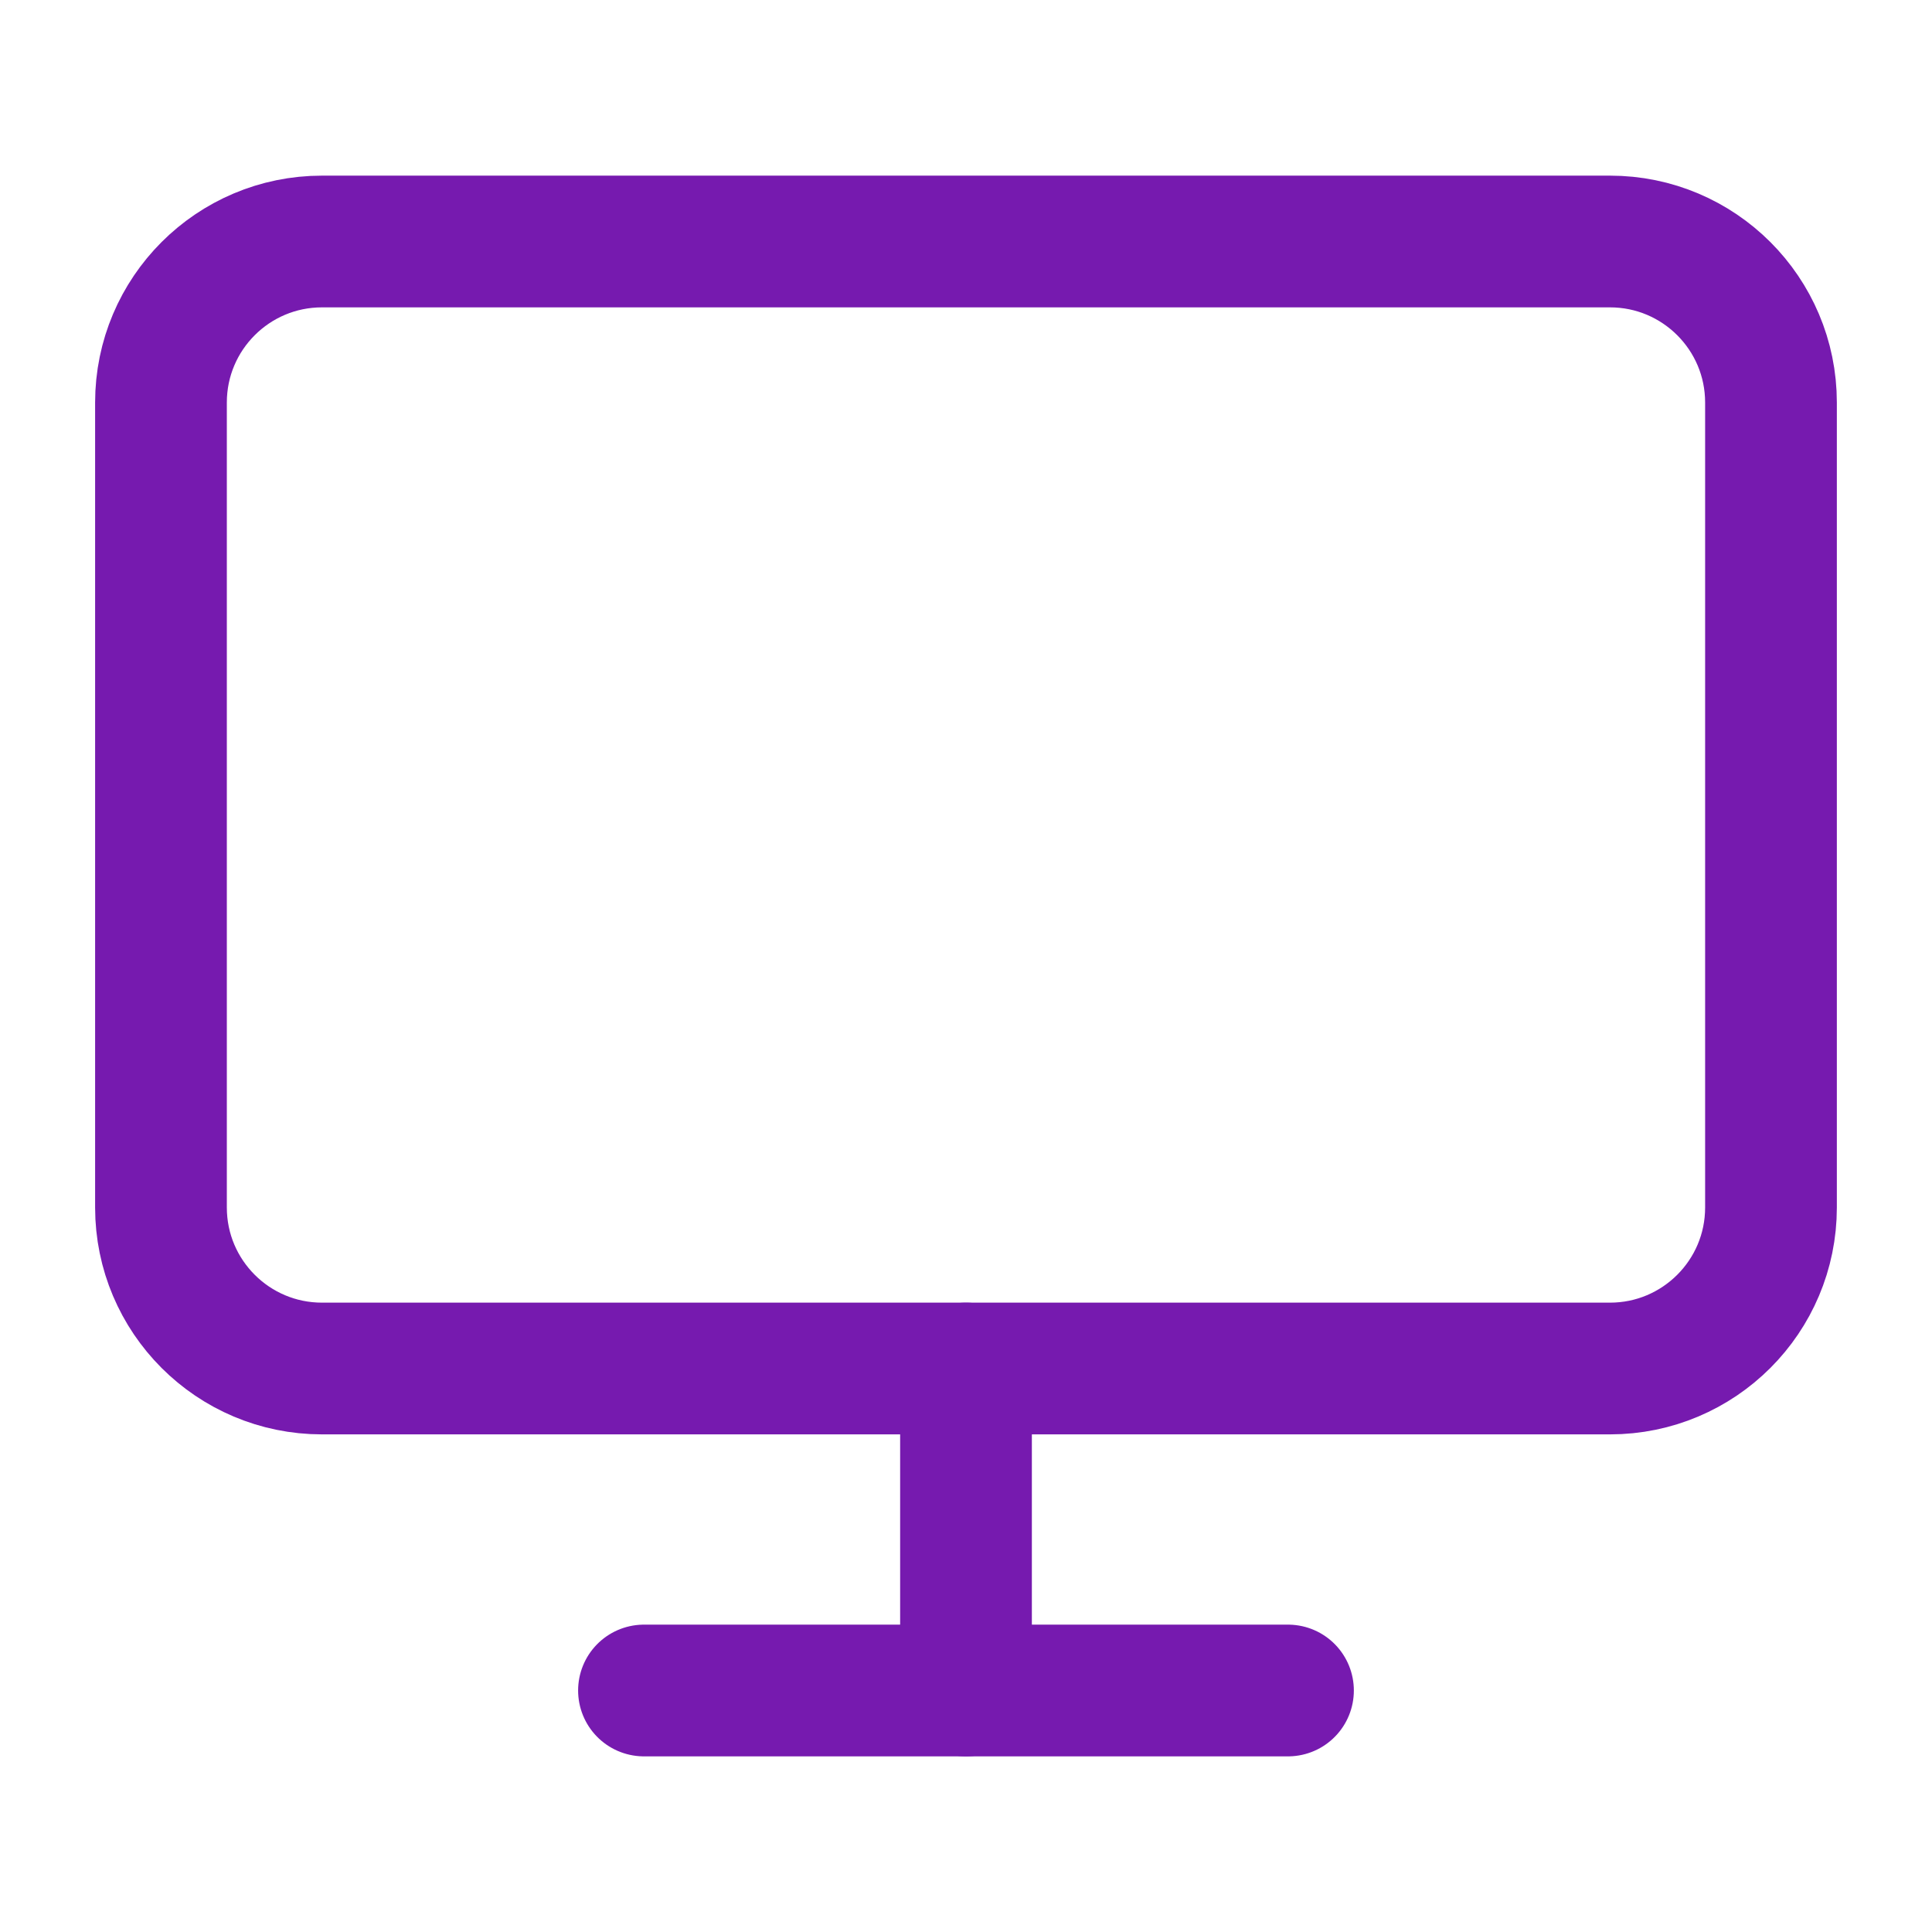
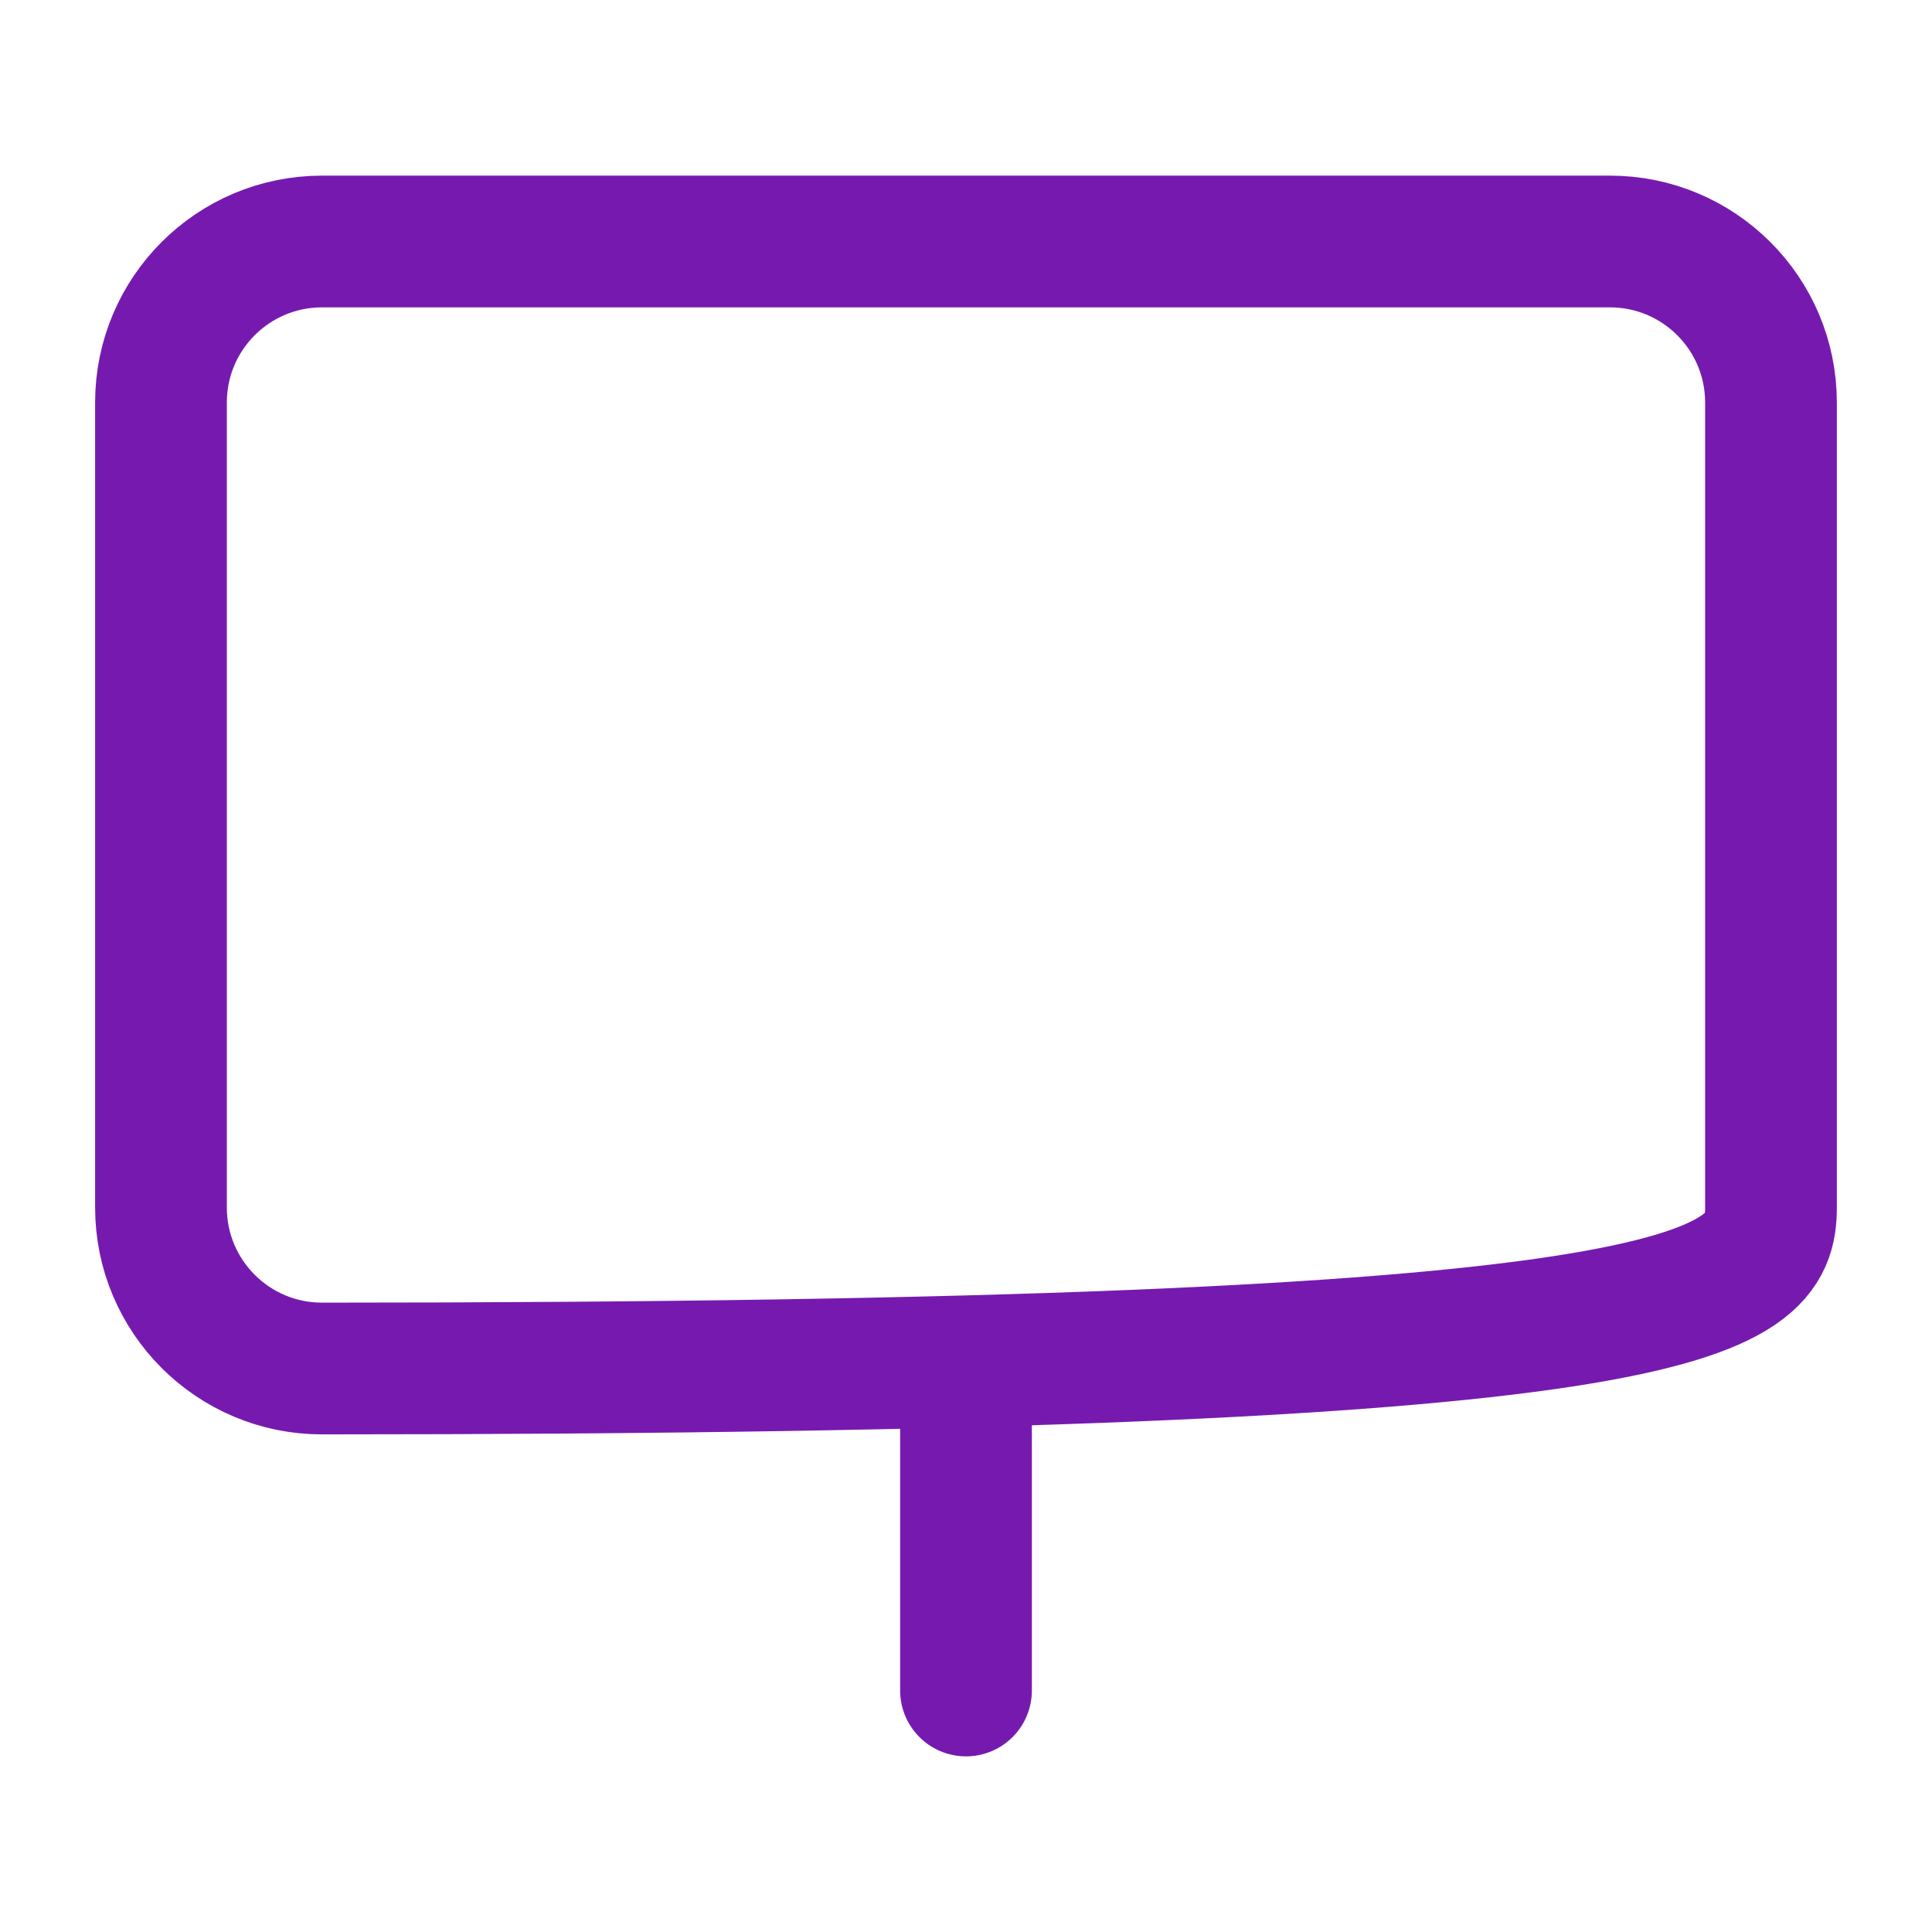
<svg xmlns="http://www.w3.org/2000/svg" width="44" height="44" viewBox="0 0 44 44" fill="none">
-   <path d="M36.666 5.5H7.333C5.308 5.5 3.666 7.142 3.666 9.167V27.5C3.666 29.525 5.308 31.167 7.333 31.167H36.666C38.691 31.167 40.333 29.525 40.333 27.5V9.167C40.333 7.142 38.691 5.5 36.666 5.5Z" stroke="#761AAF" stroke-width="3" stroke-linecap="round" stroke-linejoin="round" />
-   <path d="M14.666 38.5H29.333" stroke="#761AAF" stroke-width="3" stroke-linecap="round" stroke-linejoin="round" />
+   <path d="M36.666 5.5H7.333C5.308 5.5 3.666 7.142 3.666 9.167V27.5C3.666 29.525 5.308 31.167 7.333 31.167C38.691 31.167 40.333 29.525 40.333 27.5V9.167C40.333 7.142 38.691 5.5 36.666 5.5Z" stroke="#761AAF" stroke-width="3" stroke-linecap="round" stroke-linejoin="round" />
  <path d="M22 31.167V38.5" stroke="#761AAF" stroke-width="3" stroke-linecap="round" stroke-linejoin="round" />
</svg>